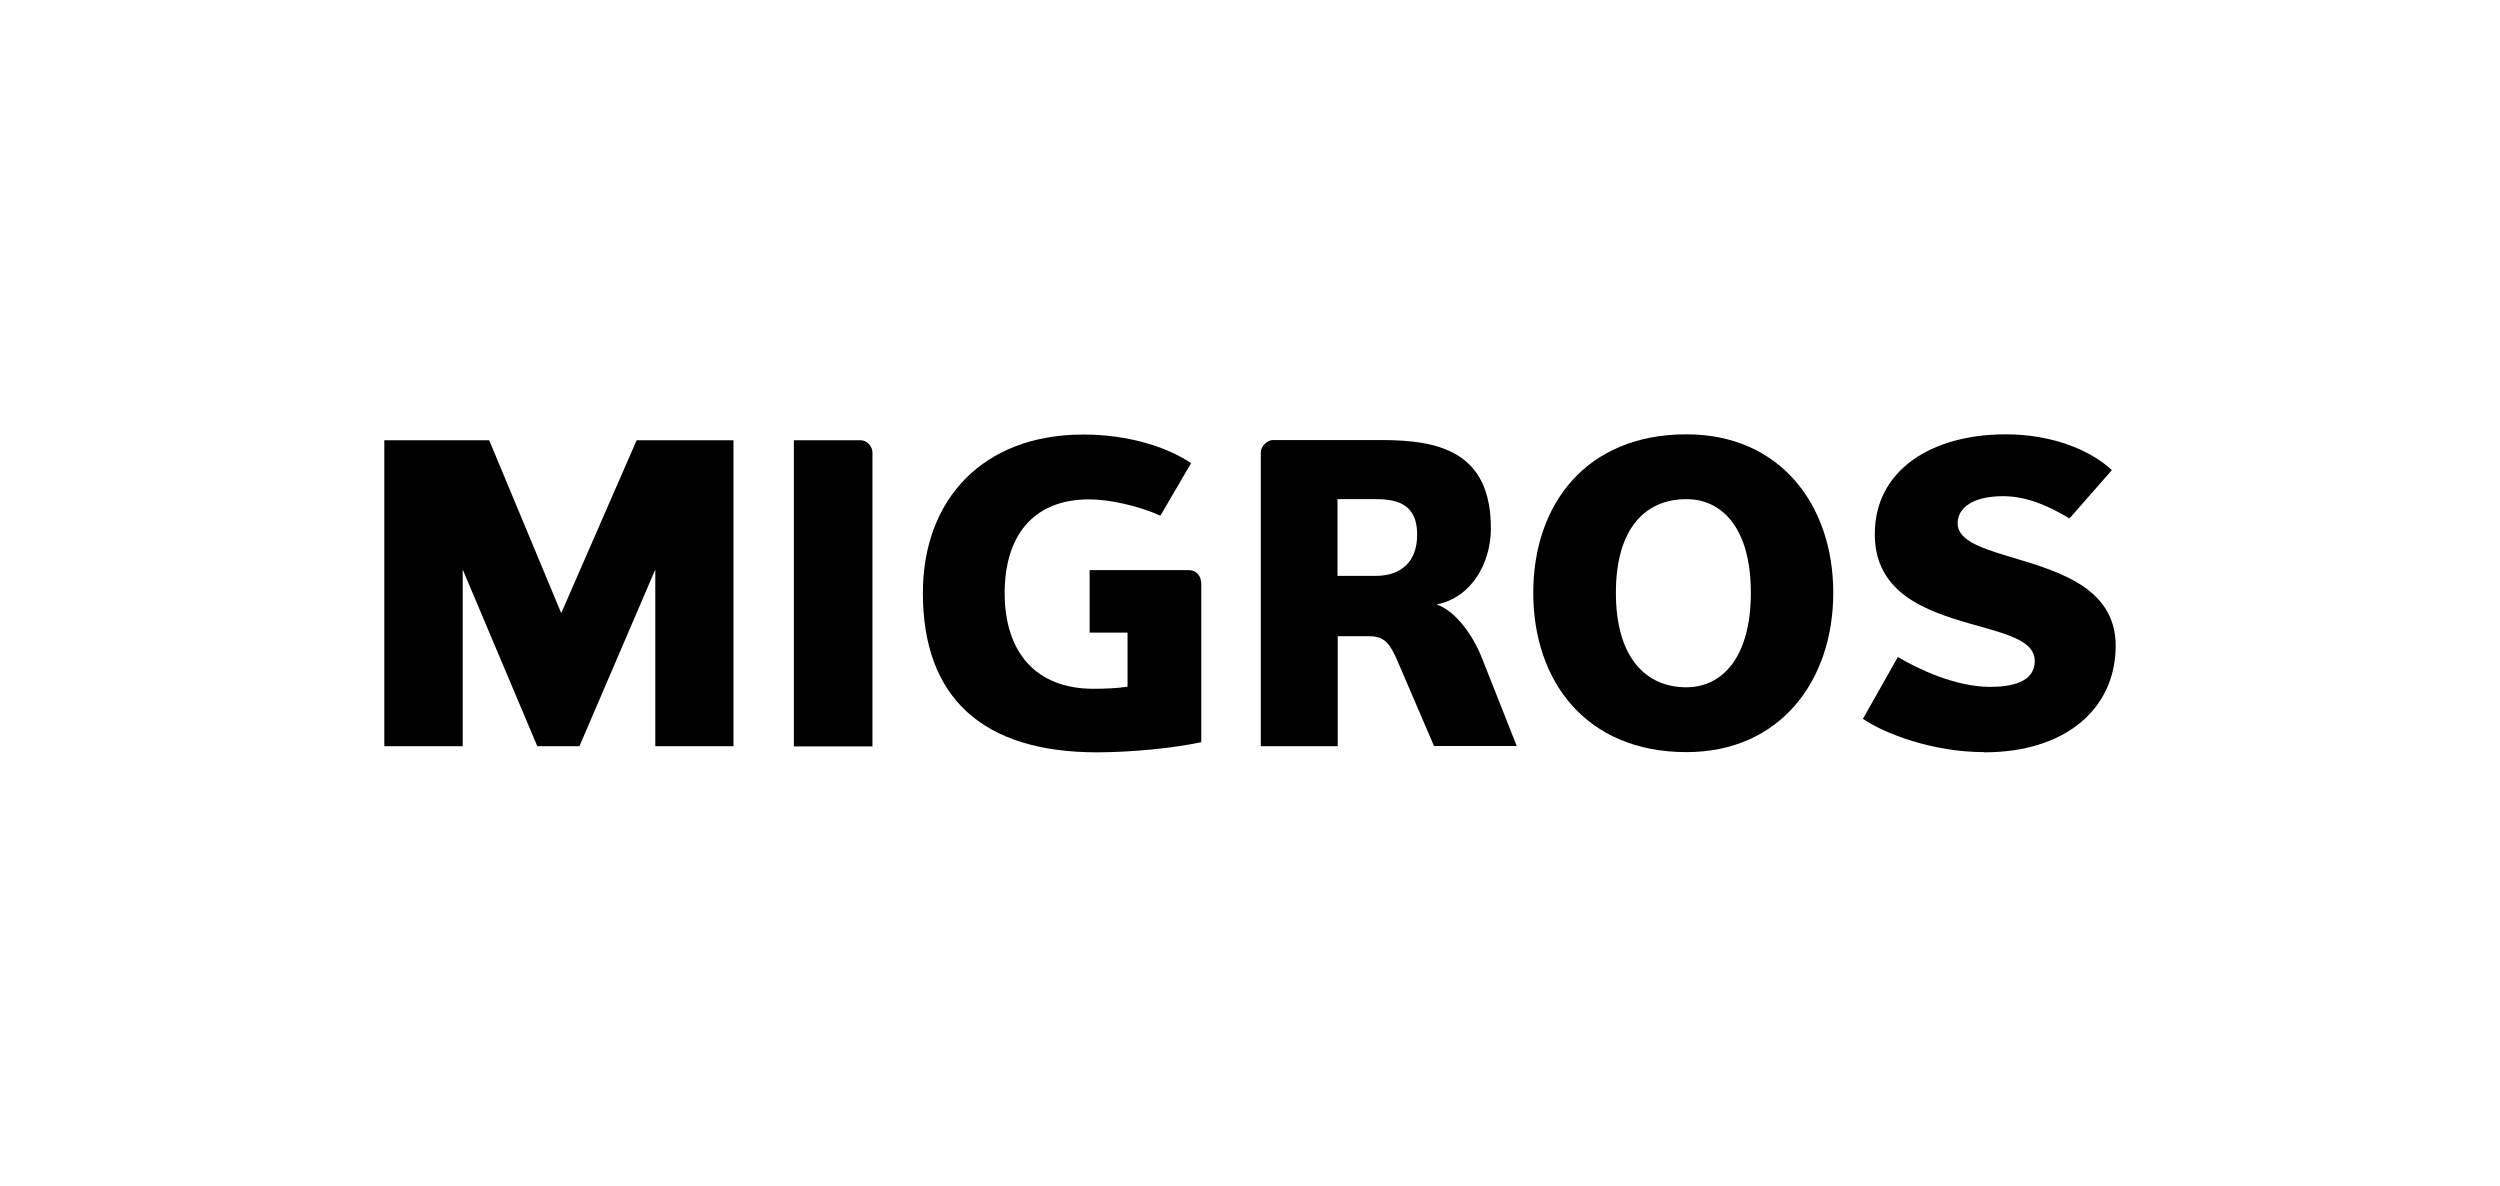
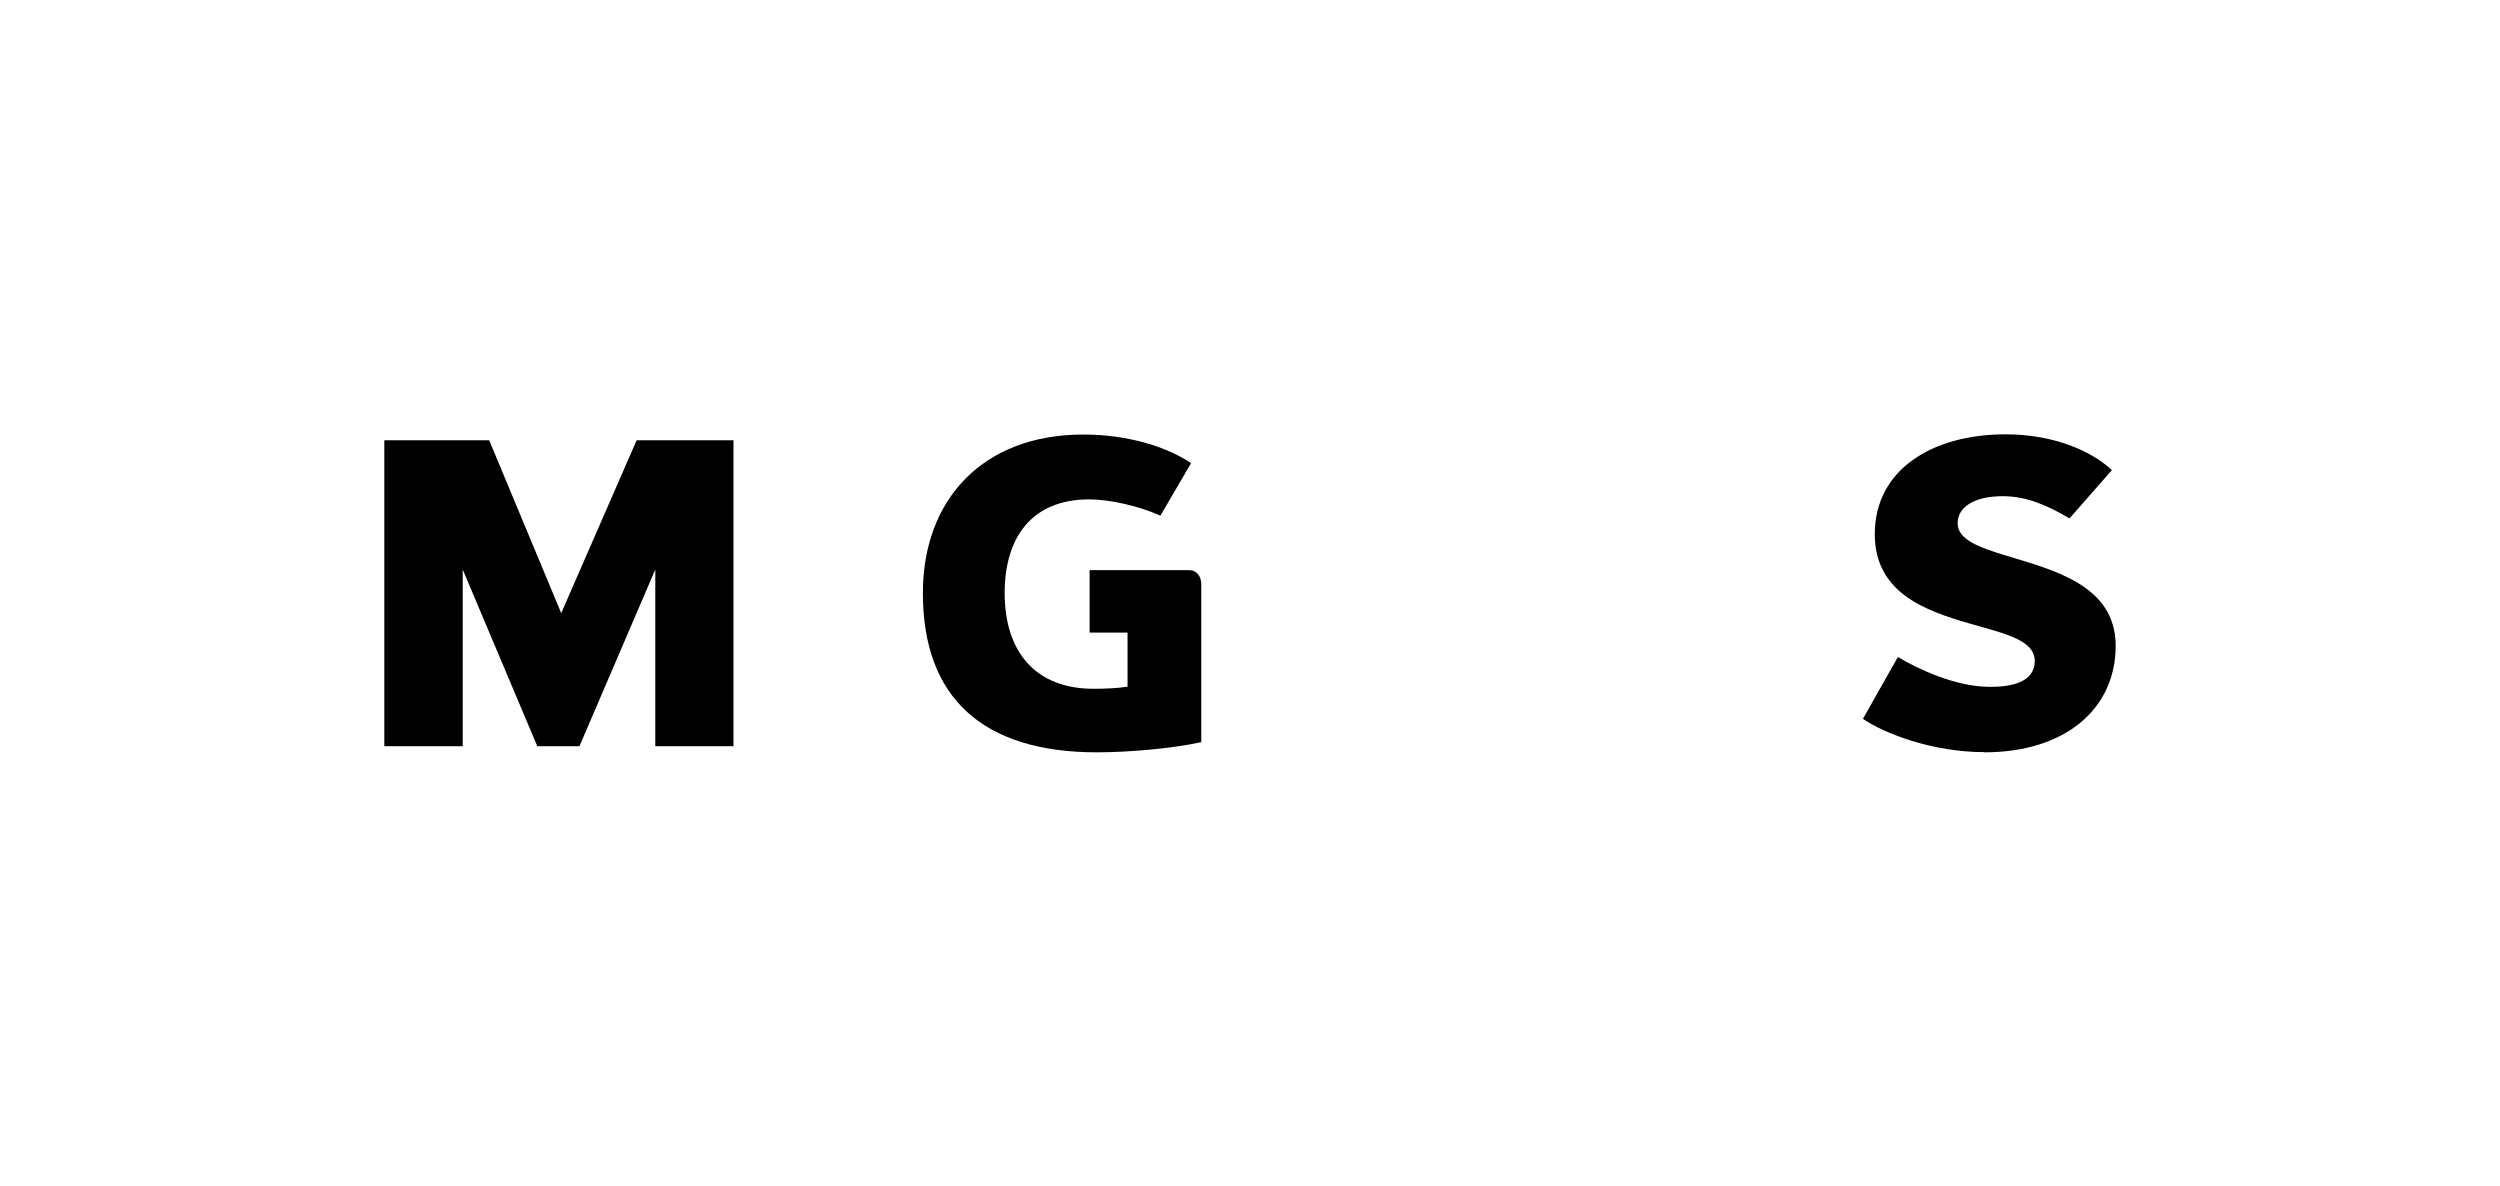
<svg xmlns="http://www.w3.org/2000/svg" id="Layer_1" data-name="Layer 1" viewBox="0 0 118 56">
  <defs>
    <style>
      .cls-1 {
        fill: #000;
        stroke-width: 0px;
      }
    </style>
  </defs>
  <path class="cls-1" d="M30.93,35.22v-8.34l-3.58,8.34h-1.99l-3.52-8.34v8.34h-3.7v-14.44h4.95l3.4,8.16,3.56-8.16h4.57v14.44h-3.7Z" />
-   <path class="cls-1" d="M37.47,35.22v-14.44h3.16c.28,0,.55.28.55.58v13.87h-3.71Z" />
-   <path class="cls-1" d="M51.43,26.91h4.69c.37,0,.58.3.58.66v7.46c-1.32.29-3.38.48-4.92.48-5.39,0-8.22-2.57-8.22-7.52,0-4.42,2.84-7.48,7.57-7.48,2.08,0,3.91.56,5.09,1.35l-1.45,2.48c-1.02-.46-2.39-.77-3.36-.77-2.72,0-3.99,1.81-3.99,4.42,0,2.79,1.47,4.52,4.19,4.52.5,0,1.12-.02,1.61-.1v-2.55h-1.79v-2.95Z" />
-   <path class="cls-1" d="M67.69,35.22l-1.71-3.98c-.35-.81-.59-1.21-1.34-1.21h-1.5v5.19h-3.63v-13.87c0-.3.33-.58.56-.58h5.13c2.78,0,5.17.58,5.17,4.17,0,1.61-.89,3.26-2.56,3.59.83.28,1.67,1.35,2.13,2.51l1.65,4.17h-3.89ZM64.95,23.56h-1.82v3.62h1.82c1.09,0,1.94-.58,1.94-1.95s-.85-1.67-1.94-1.67Z" />
-   <path class="cls-1" d="M79.6,35.5c-4.73,0-7.23-3.34-7.23-7.52s2.5-7.48,7.23-7.48c4.43,0,6.93,3.34,6.93,7.48s-2.5,7.52-6.93,7.52ZM79.6,23.56c-1.95,0-3.33,1.39-3.33,4.42s1.39,4.46,3.33,4.46c1.67,0,3.04-1.39,3.04-4.46s-1.37-4.42-3.04-4.42Z" />
+   <path class="cls-1" d="M51.43,26.91h4.69c.37,0,.58.3.58.66v7.46c-1.32.29-3.38.48-4.92.48-5.39,0-8.22-2.57-8.22-7.52,0-4.42,2.84-7.48,7.57-7.48,2.08,0,3.91.56,5.09,1.35l-1.45,2.48c-1.02-.46-2.39-.77-3.36-.77-2.72,0-3.99,1.81-3.99,4.42,0,2.79,1.47,4.52,4.19,4.52.5,0,1.12-.02,1.61-.1v-2.55h-1.79v-2.95" />
  <path class="cls-1" d="M93.65,35.5c-2.44,0-4.71-.88-5.72-1.57l1.65-2.92c.92.55,2.7,1.41,4.35,1.41.93,0,2.11-.18,2.11-1.22,0-.97-1.32-1.27-3.04-1.76-2.08-.6-4.51-1.43-4.51-4.23,0-3.02,2.68-4.71,6.18-4.71,2.31,0,4.09.82,5.01,1.69l-2,2.28c-.99-.59-2.01-1.05-3.14-1.05-1.37,0-2.14.52-2.14,1.28s.99,1.13,2.24,1.51c2.21.68,5.22,1.38,5.22,4.27,0,2.98-2.38,5.03-6.2,5.03Z" />
</svg>